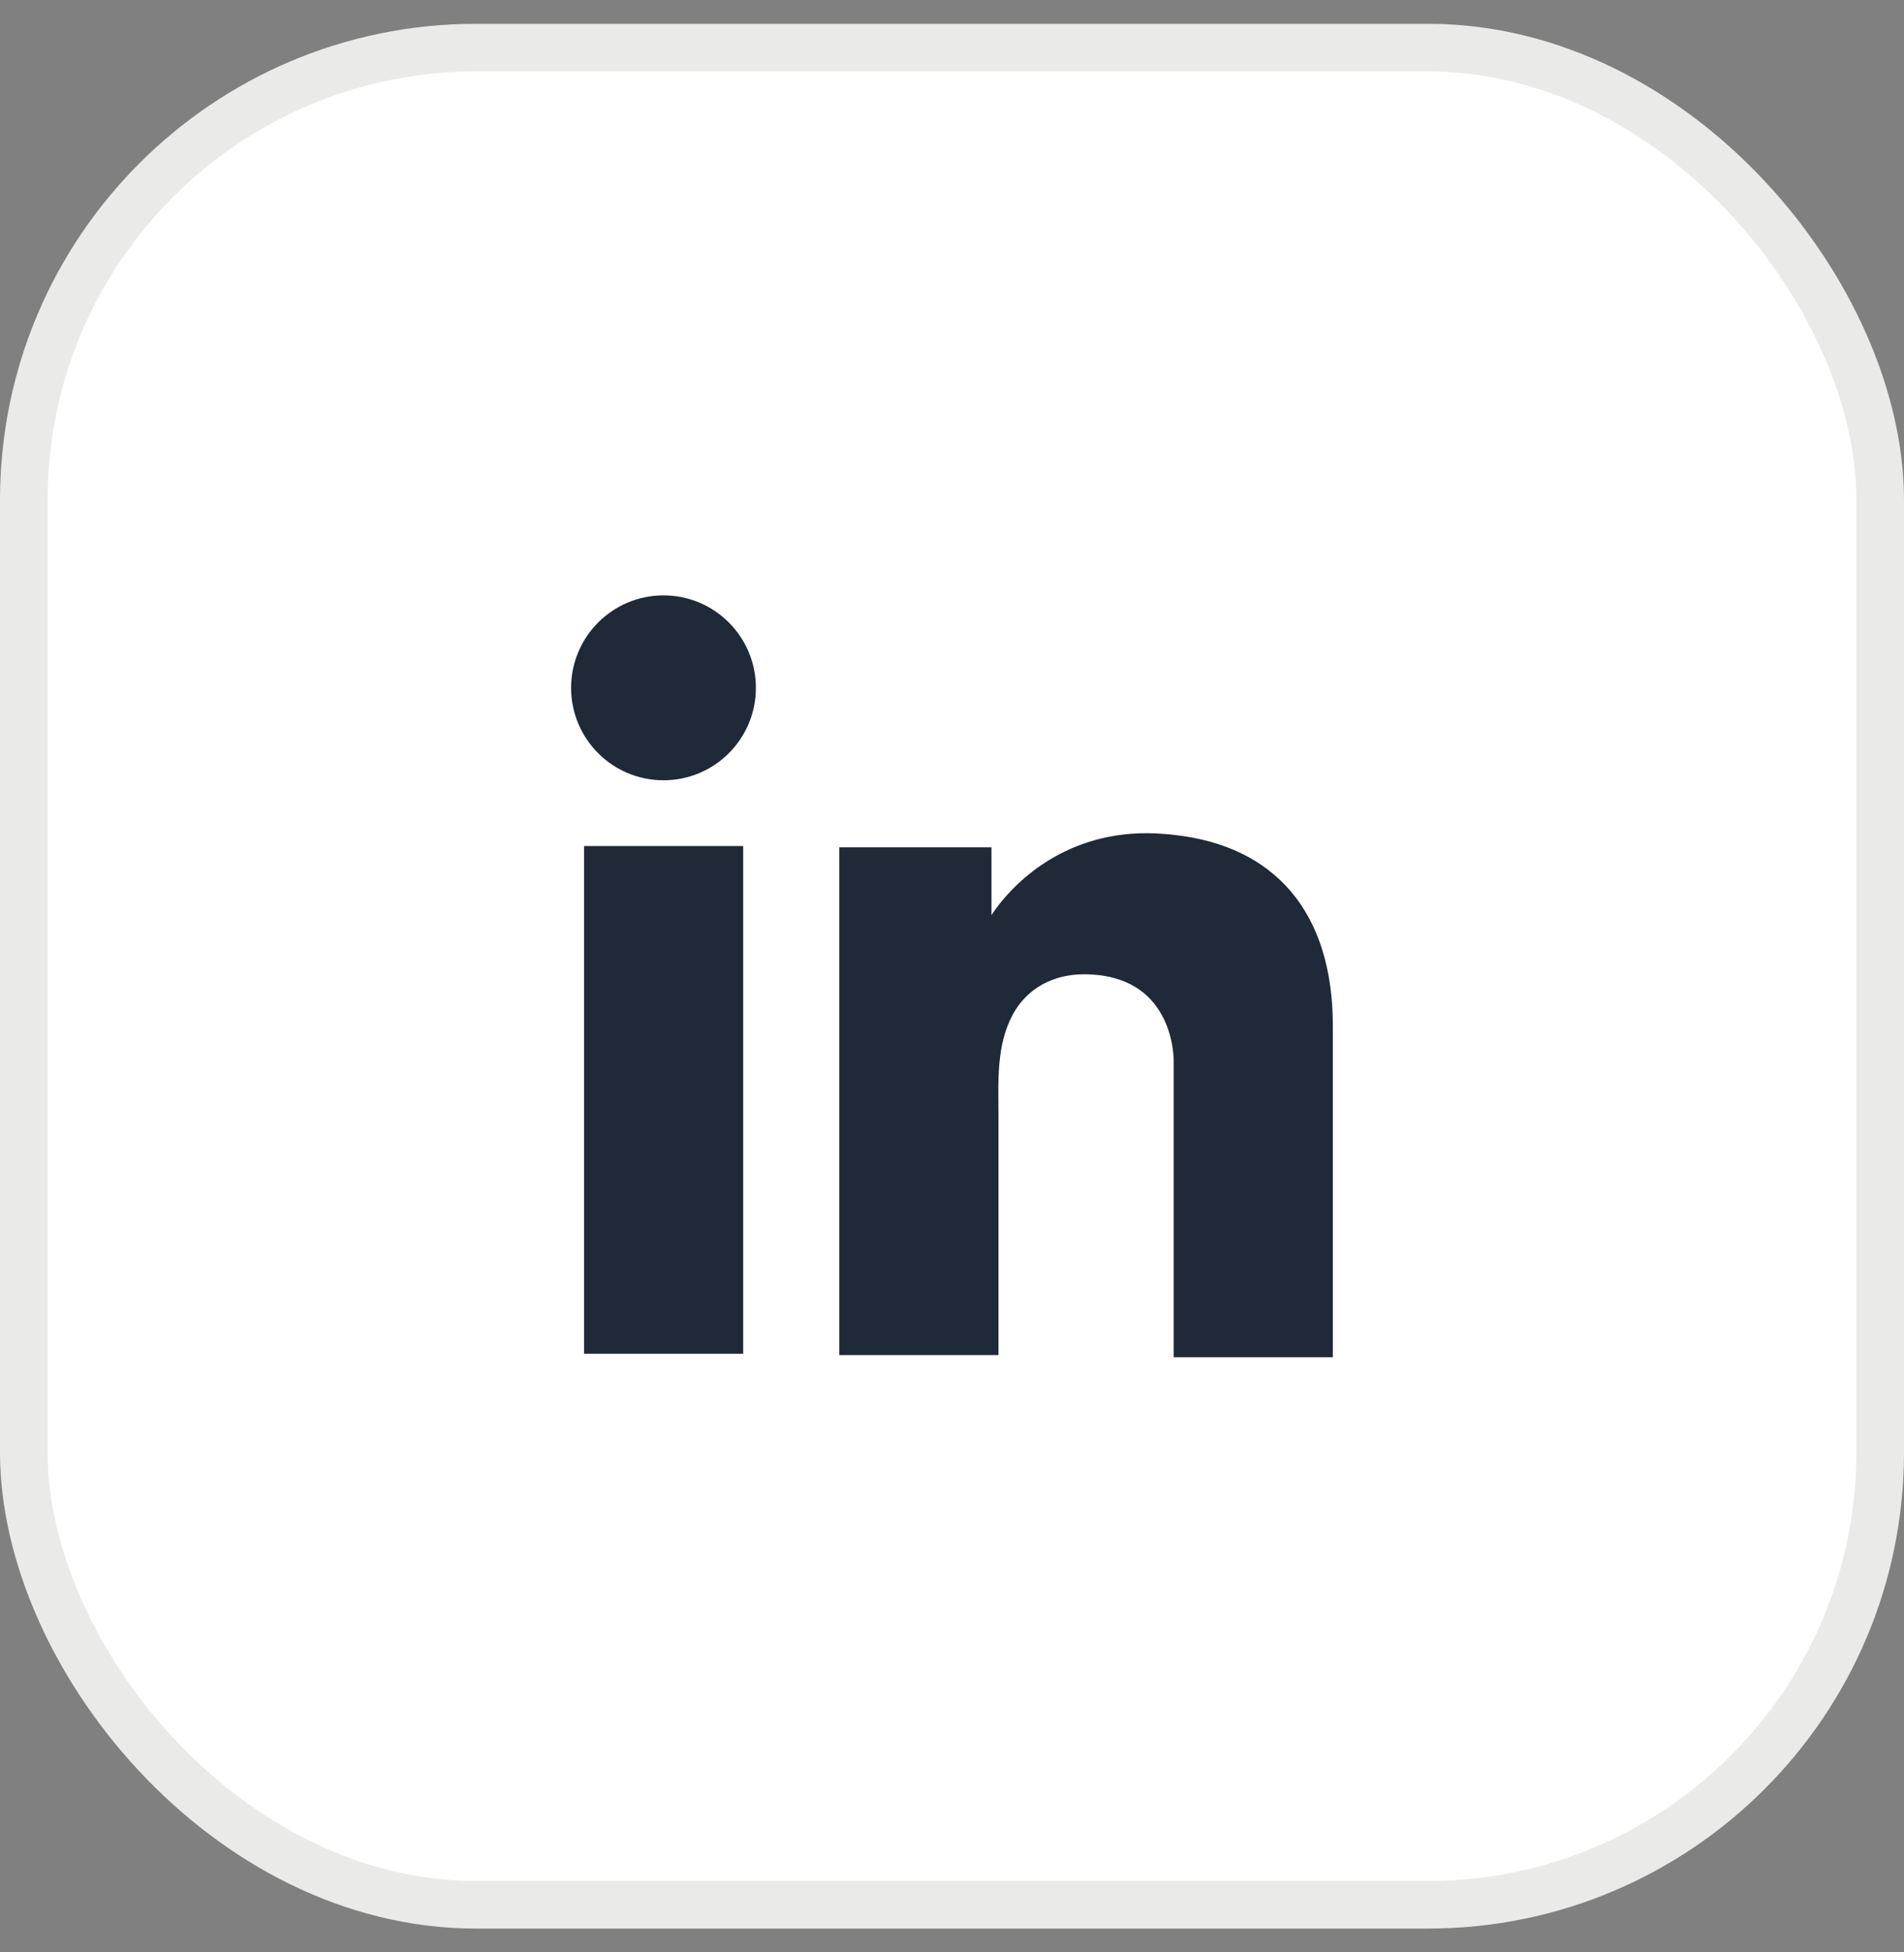
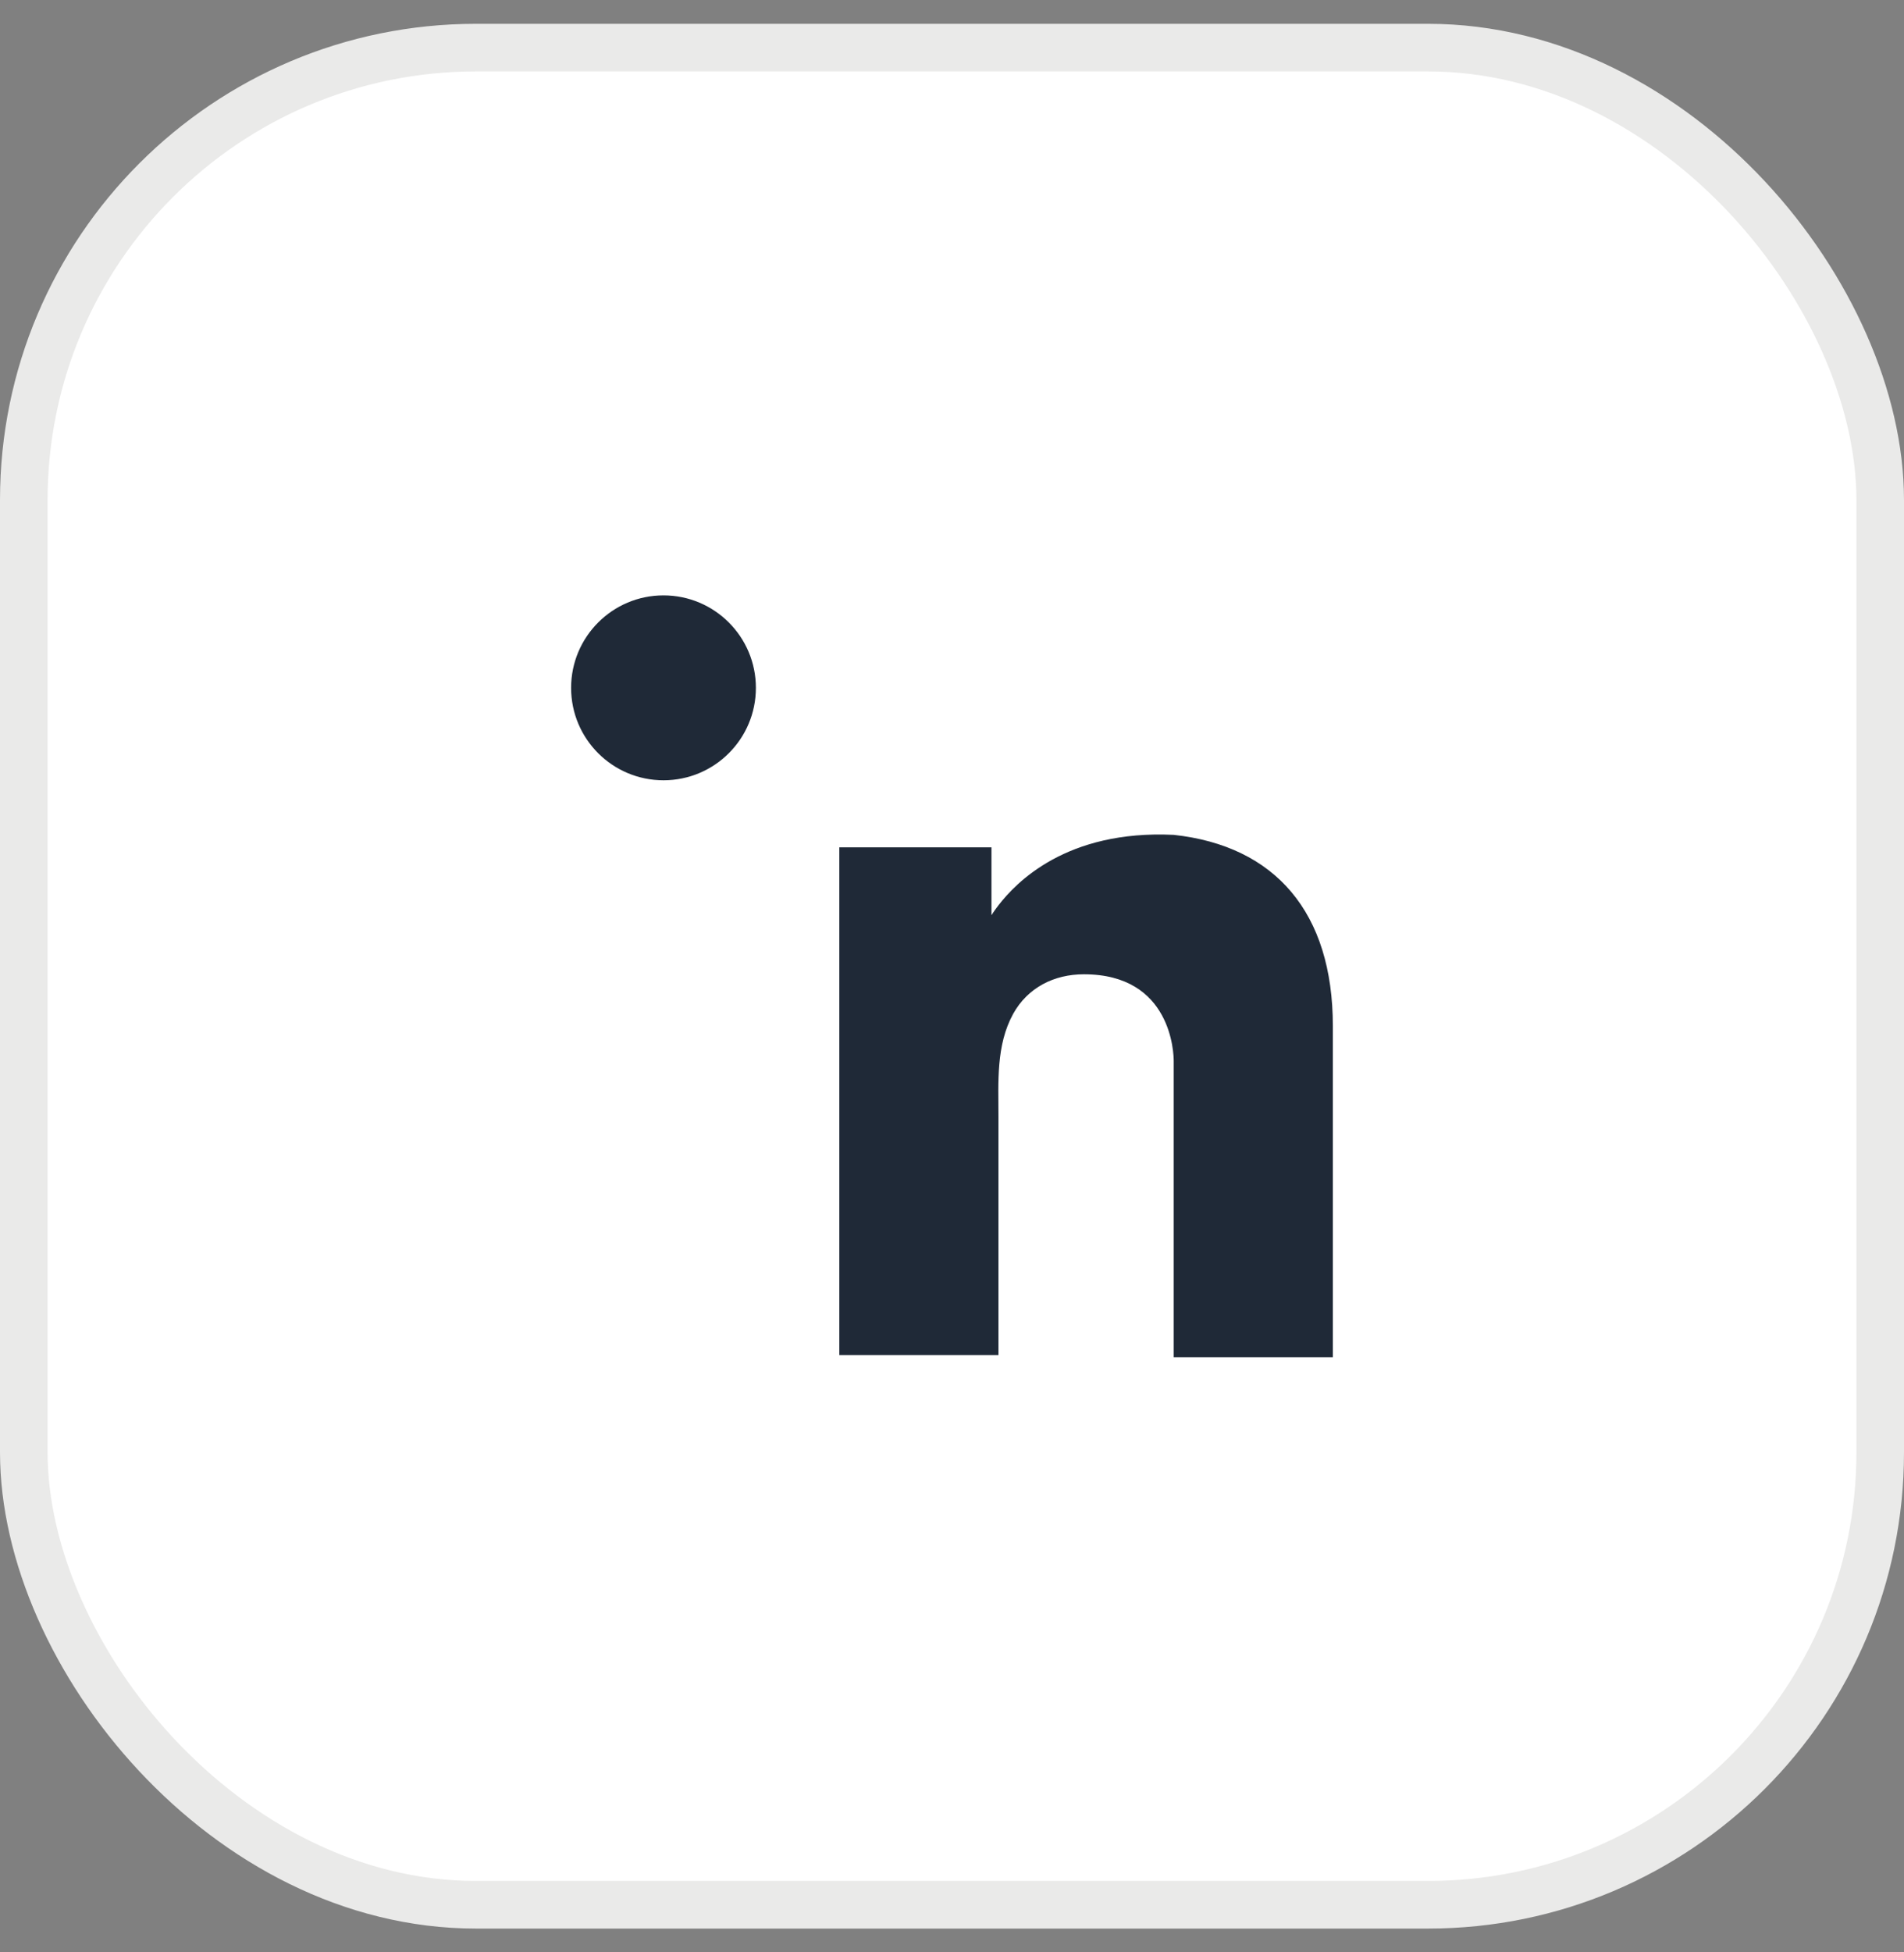
<svg xmlns="http://www.w3.org/2000/svg" width="40" height="41" viewBox="0 0 40 41" fill="none">
  <rect x="0" y="0" width="40" height="41" fill="#808080" stroke="none" />
  <rect x="0.5" y="1" width="39" height="39" rx="9.5" fill="white" />
  <rect x="0.5" y="1" width="39" height="39" rx="9.5" stroke="#EAEAE9" />
-   <path d="M15.613 17.767H12.27V28.429H15.613V17.767Z" fill="#1F2937" />
-   <path d="M24.658 17.532C24.535 17.517 24.404 17.509 24.273 17.501C22.401 17.424 21.346 18.534 20.976 19.011C20.876 19.142 20.829 19.219 20.829 19.219V17.794H17.633V28.456H20.829H20.976C20.976 27.37 20.976 26.291 20.976 25.205C20.976 24.62 20.976 24.034 20.976 23.449C20.976 22.724 20.922 21.954 21.284 21.292C21.592 20.737 22.147 20.46 22.771 20.46C24.619 20.46 24.658 22.131 24.658 22.285C24.658 22.293 24.658 22.301 24.658 22.301V28.502H28.001V21.546C28.001 19.165 26.792 17.763 24.658 17.532Z" fill="#1F2937" />
+   <path d="M24.658 17.532C22.401 17.424 21.346 18.534 20.976 19.011C20.876 19.142 20.829 19.219 20.829 19.219V17.794H17.633V28.456H20.829H20.976C20.976 27.37 20.976 26.291 20.976 25.205C20.976 24.62 20.976 24.034 20.976 23.449C20.976 22.724 20.922 21.954 21.284 21.292C21.592 20.737 22.147 20.46 22.771 20.46C24.619 20.46 24.658 22.131 24.658 22.285C24.658 22.293 24.658 22.301 24.658 22.301V28.502H28.001V21.546C28.001 19.165 26.792 17.763 24.658 17.532Z" fill="#1F2937" />
  <path d="M13.939 16.386C15.011 16.386 15.88 15.517 15.88 14.445C15.88 13.373 15.011 12.503 13.939 12.503C12.867 12.503 11.998 13.373 11.998 14.445C11.998 15.517 12.867 16.386 13.939 16.386Z" fill="#1F2937" />
</svg>